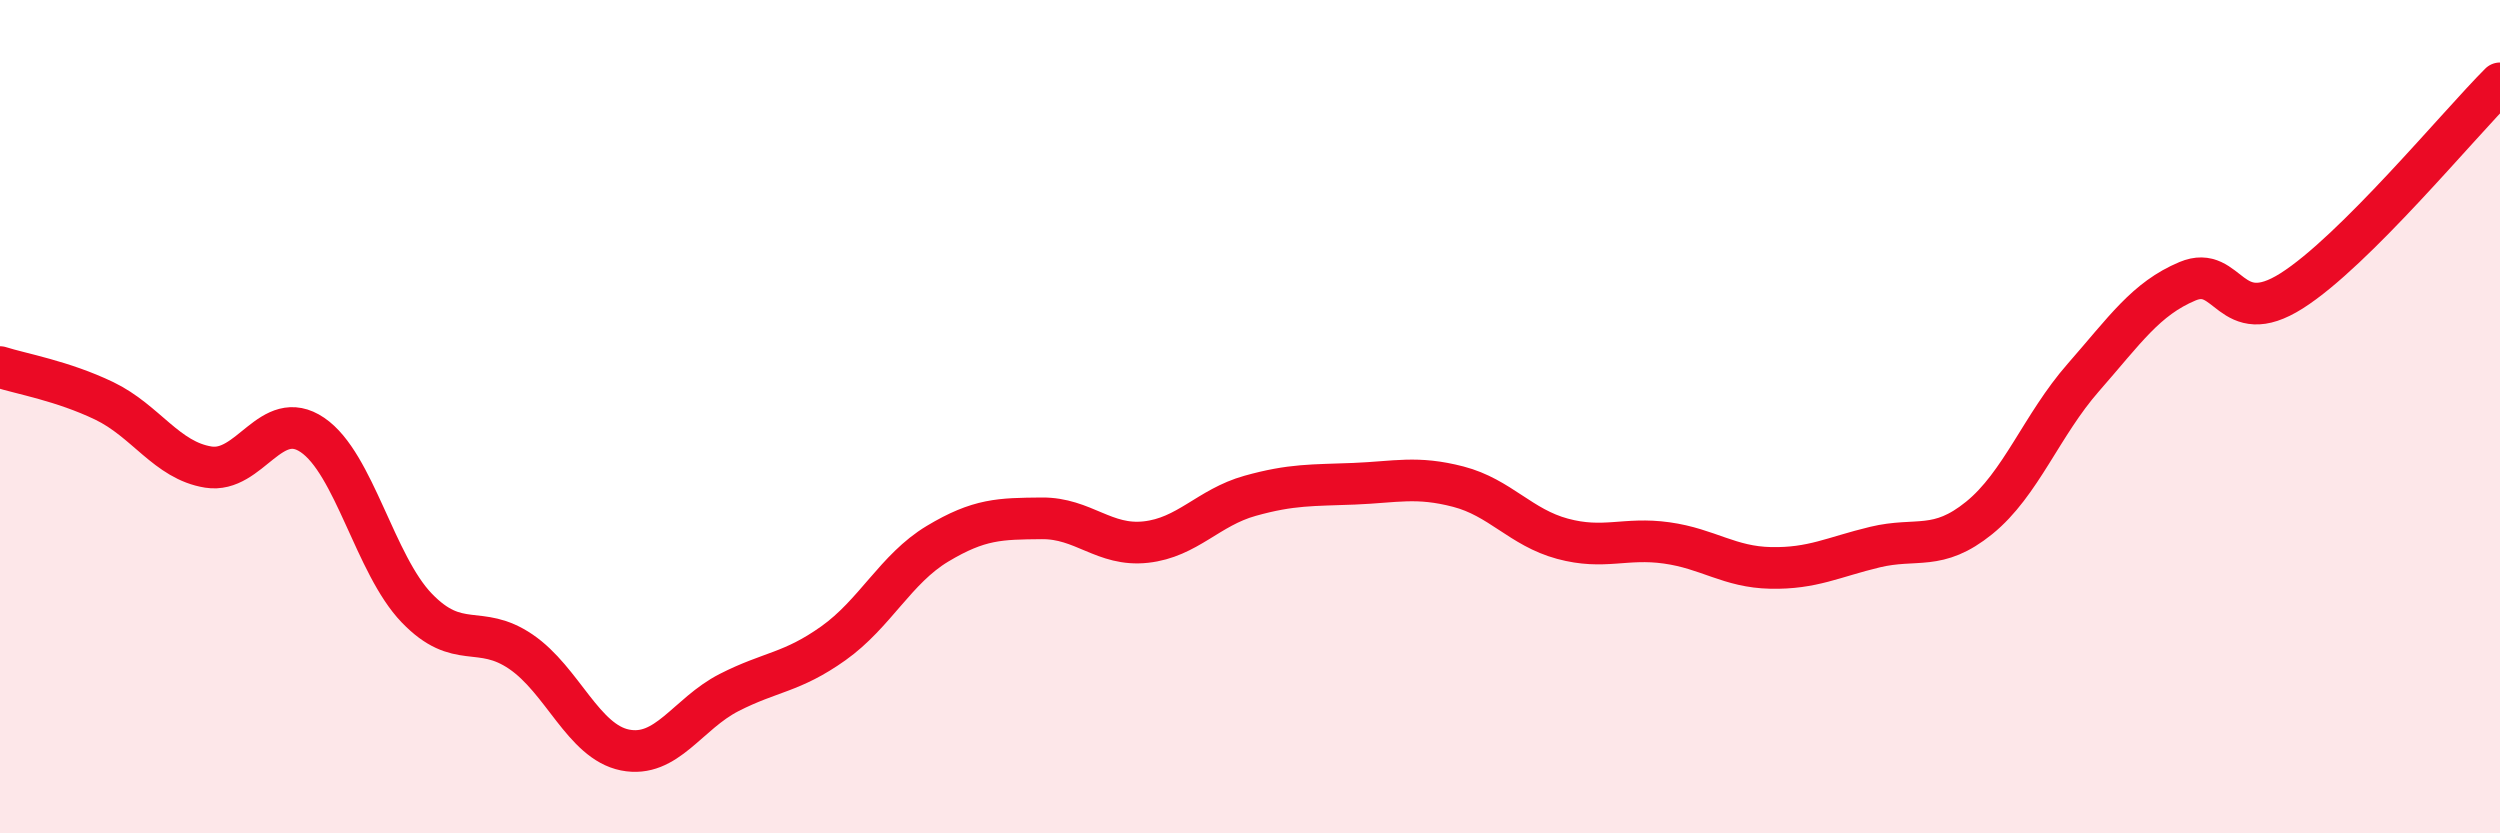
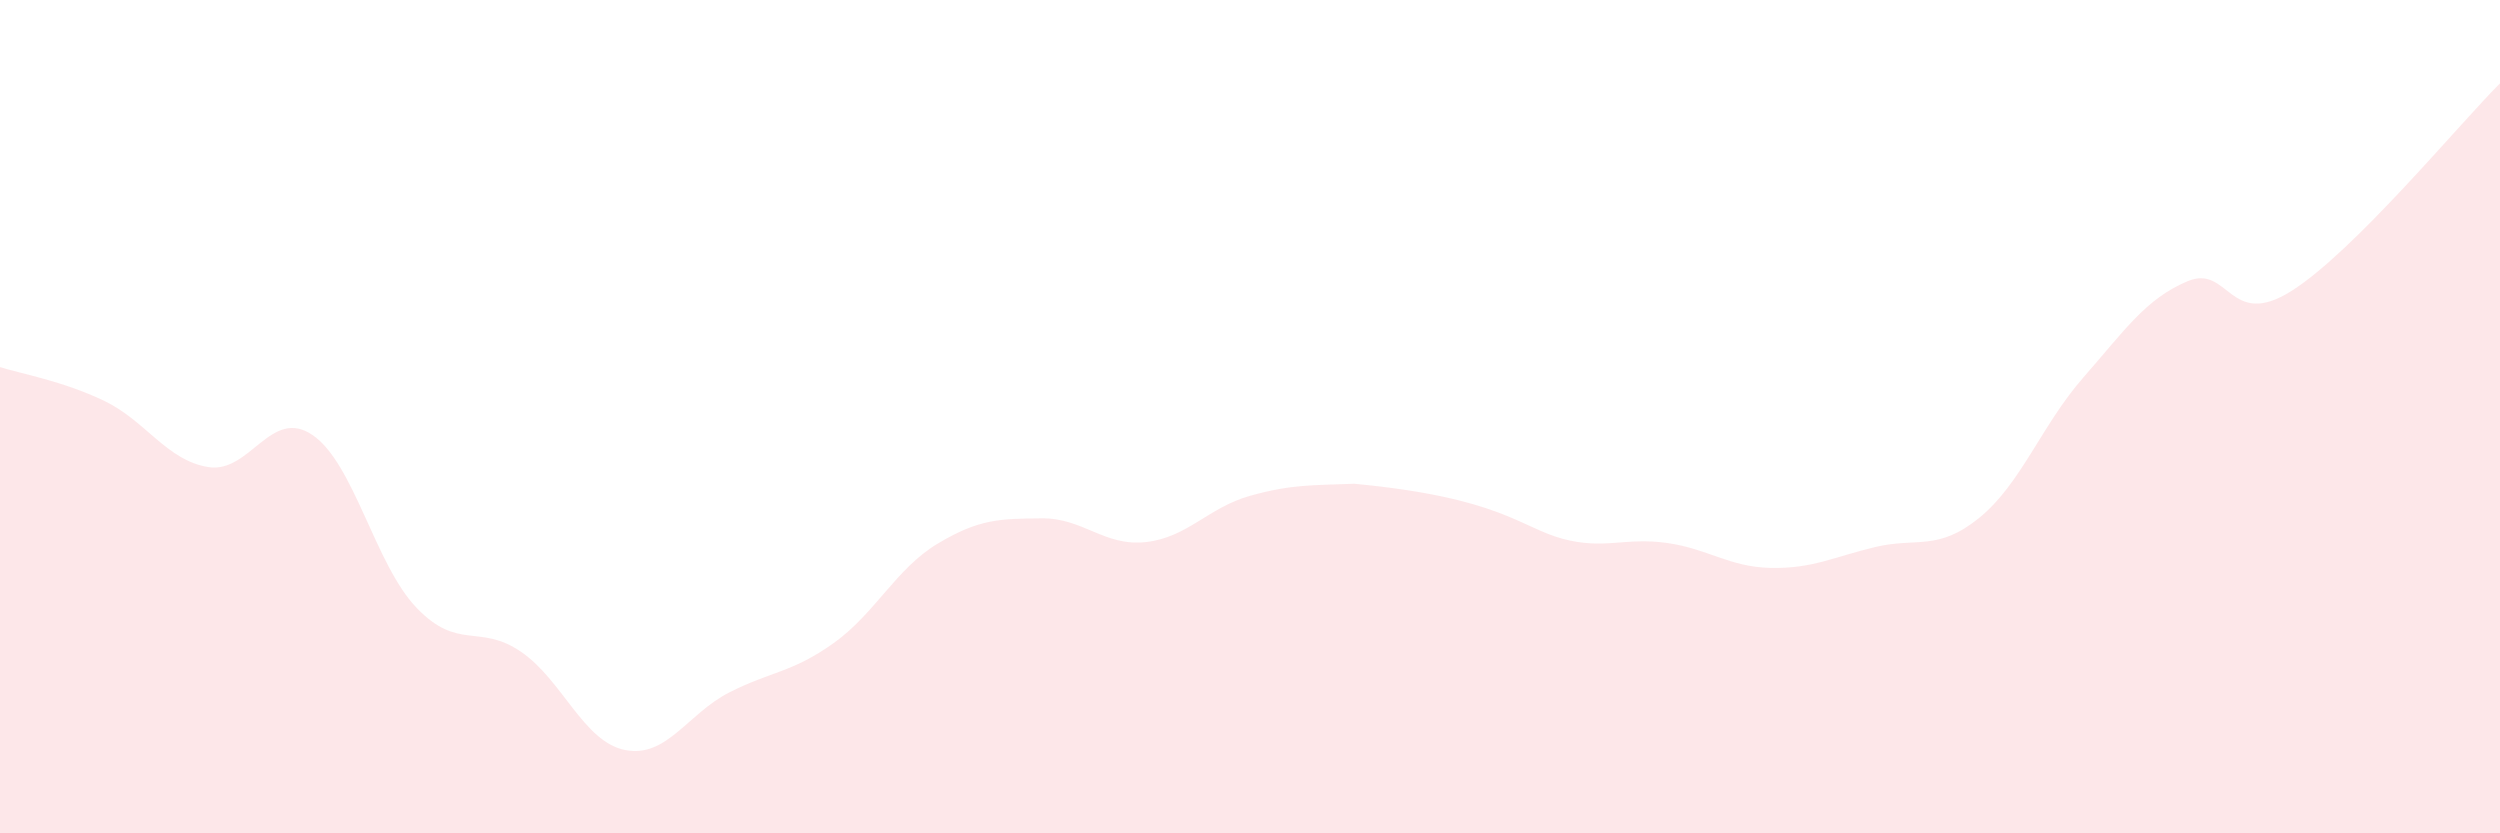
<svg xmlns="http://www.w3.org/2000/svg" width="60" height="20" viewBox="0 0 60 20">
-   <path d="M 0,8.81 C 0.5,8.97 1.5,9.14 2.5,9.62 C 3.5,10.1 4,11.05 5,11.21 C 6,11.37 6.5,9.76 7.5,10.44 C 8.5,11.12 9,13.55 10,14.59 C 11,15.63 11.5,14.96 12.5,15.64 C 13.5,16.32 14,17.8 15,18 C 16,18.2 16.5,17.13 17.5,16.62 C 18.5,16.11 19,16.15 20,15.44 C 21,14.73 21.5,13.65 22.5,13.05 C 23.5,12.45 24,12.45 25,12.44 C 26,12.43 26.5,13.12 27.5,13.01 C 28.5,12.9 29,12.18 30,11.9 C 31,11.62 31.5,11.65 32.5,11.61 C 33.5,11.57 34,11.42 35,11.68 C 36,11.94 36.5,12.66 37.5,12.93 C 38.5,13.2 39,12.89 40,13.03 C 41,13.17 41.5,13.61 42.5,13.63 C 43.5,13.65 44,13.37 45,13.13 C 46,12.89 46.5,13.24 47.5,12.43 C 48.5,11.62 49,10.2 50,9.06 C 51,7.92 51.5,7.17 52.5,6.75 C 53.5,6.33 53.5,7.93 55,6.98 C 56.5,6.03 59,3 60,2L60 20L0 20Z" fill="#EB0A25" opacity="0.1" stroke-linecap="round" stroke-linejoin="round" />
-   <path d="M 0,8.81 C 0.5,8.97 1.5,9.14 2.5,9.62 C 3.5,10.1 4,11.05 5,11.21 C 6,11.37 6.5,9.76 7.5,10.44 C 8.5,11.12 9,13.55 10,14.59 C 11,15.63 11.5,14.96 12.5,15.64 C 13.5,16.32 14,17.8 15,18 C 16,18.2 16.5,17.13 17.5,16.62 C 18.5,16.11 19,16.15 20,15.44 C 21,14.73 21.5,13.65 22.5,13.05 C 23.5,12.45 24,12.45 25,12.44 C 26,12.43 26.5,13.12 27.5,13.01 C 28.5,12.9 29,12.18 30,11.9 C 31,11.62 31.5,11.65 32.5,11.61 C 33.5,11.57 34,11.42 35,11.68 C 36,11.94 36.5,12.66 37.5,12.93 C 38.5,13.2 39,12.89 40,13.03 C 41,13.17 41.5,13.61 42.5,13.63 C 43.5,13.65 44,13.37 45,13.13 C 46,12.89 46.5,13.24 47.5,12.43 C 48.5,11.62 49,10.2 50,9.06 C 51,7.92 51.5,7.17 52.5,6.75 C 53.5,6.33 53.5,7.93 55,6.98 C 56.5,6.03 59,3 60,2" stroke="#EB0A25" stroke-width="1" fill="none" stroke-linecap="round" stroke-linejoin="round" />
+   <path d="M 0,8.81 C 0.5,8.97 1.5,9.14 2.5,9.62 C 3.5,10.1 4,11.05 5,11.21 C 6,11.37 6.5,9.76 7.5,10.44 C 8.5,11.12 9,13.55 10,14.59 C 11,15.63 11.5,14.96 12.5,15.64 C 13.5,16.32 14,17.8 15,18 C 16,18.2 16.5,17.13 17.5,16.62 C 18.5,16.11 19,16.15 20,15.44 C 21,14.73 21.5,13.65 22.5,13.05 C 23.5,12.45 24,12.45 25,12.44 C 26,12.43 26.5,13.12 27.5,13.01 C 28.5,12.9 29,12.18 30,11.9 C 31,11.62 31.5,11.65 32.5,11.61 C 36,11.94 36.5,12.66 37.5,12.93 C 38.5,13.2 39,12.89 40,13.03 C 41,13.17 41.5,13.61 42.5,13.63 C 43.5,13.65 44,13.37 45,13.13 C 46,12.89 46.5,13.24 47.5,12.43 C 48.5,11.62 49,10.2 50,9.06 C 51,7.92 51.5,7.17 52.5,6.75 C 53.5,6.33 53.5,7.93 55,6.98 C 56.5,6.03 59,3 60,2L60 20L0 20Z" fill="#EB0A25" opacity="0.1" stroke-linecap="round" stroke-linejoin="round" />
</svg>